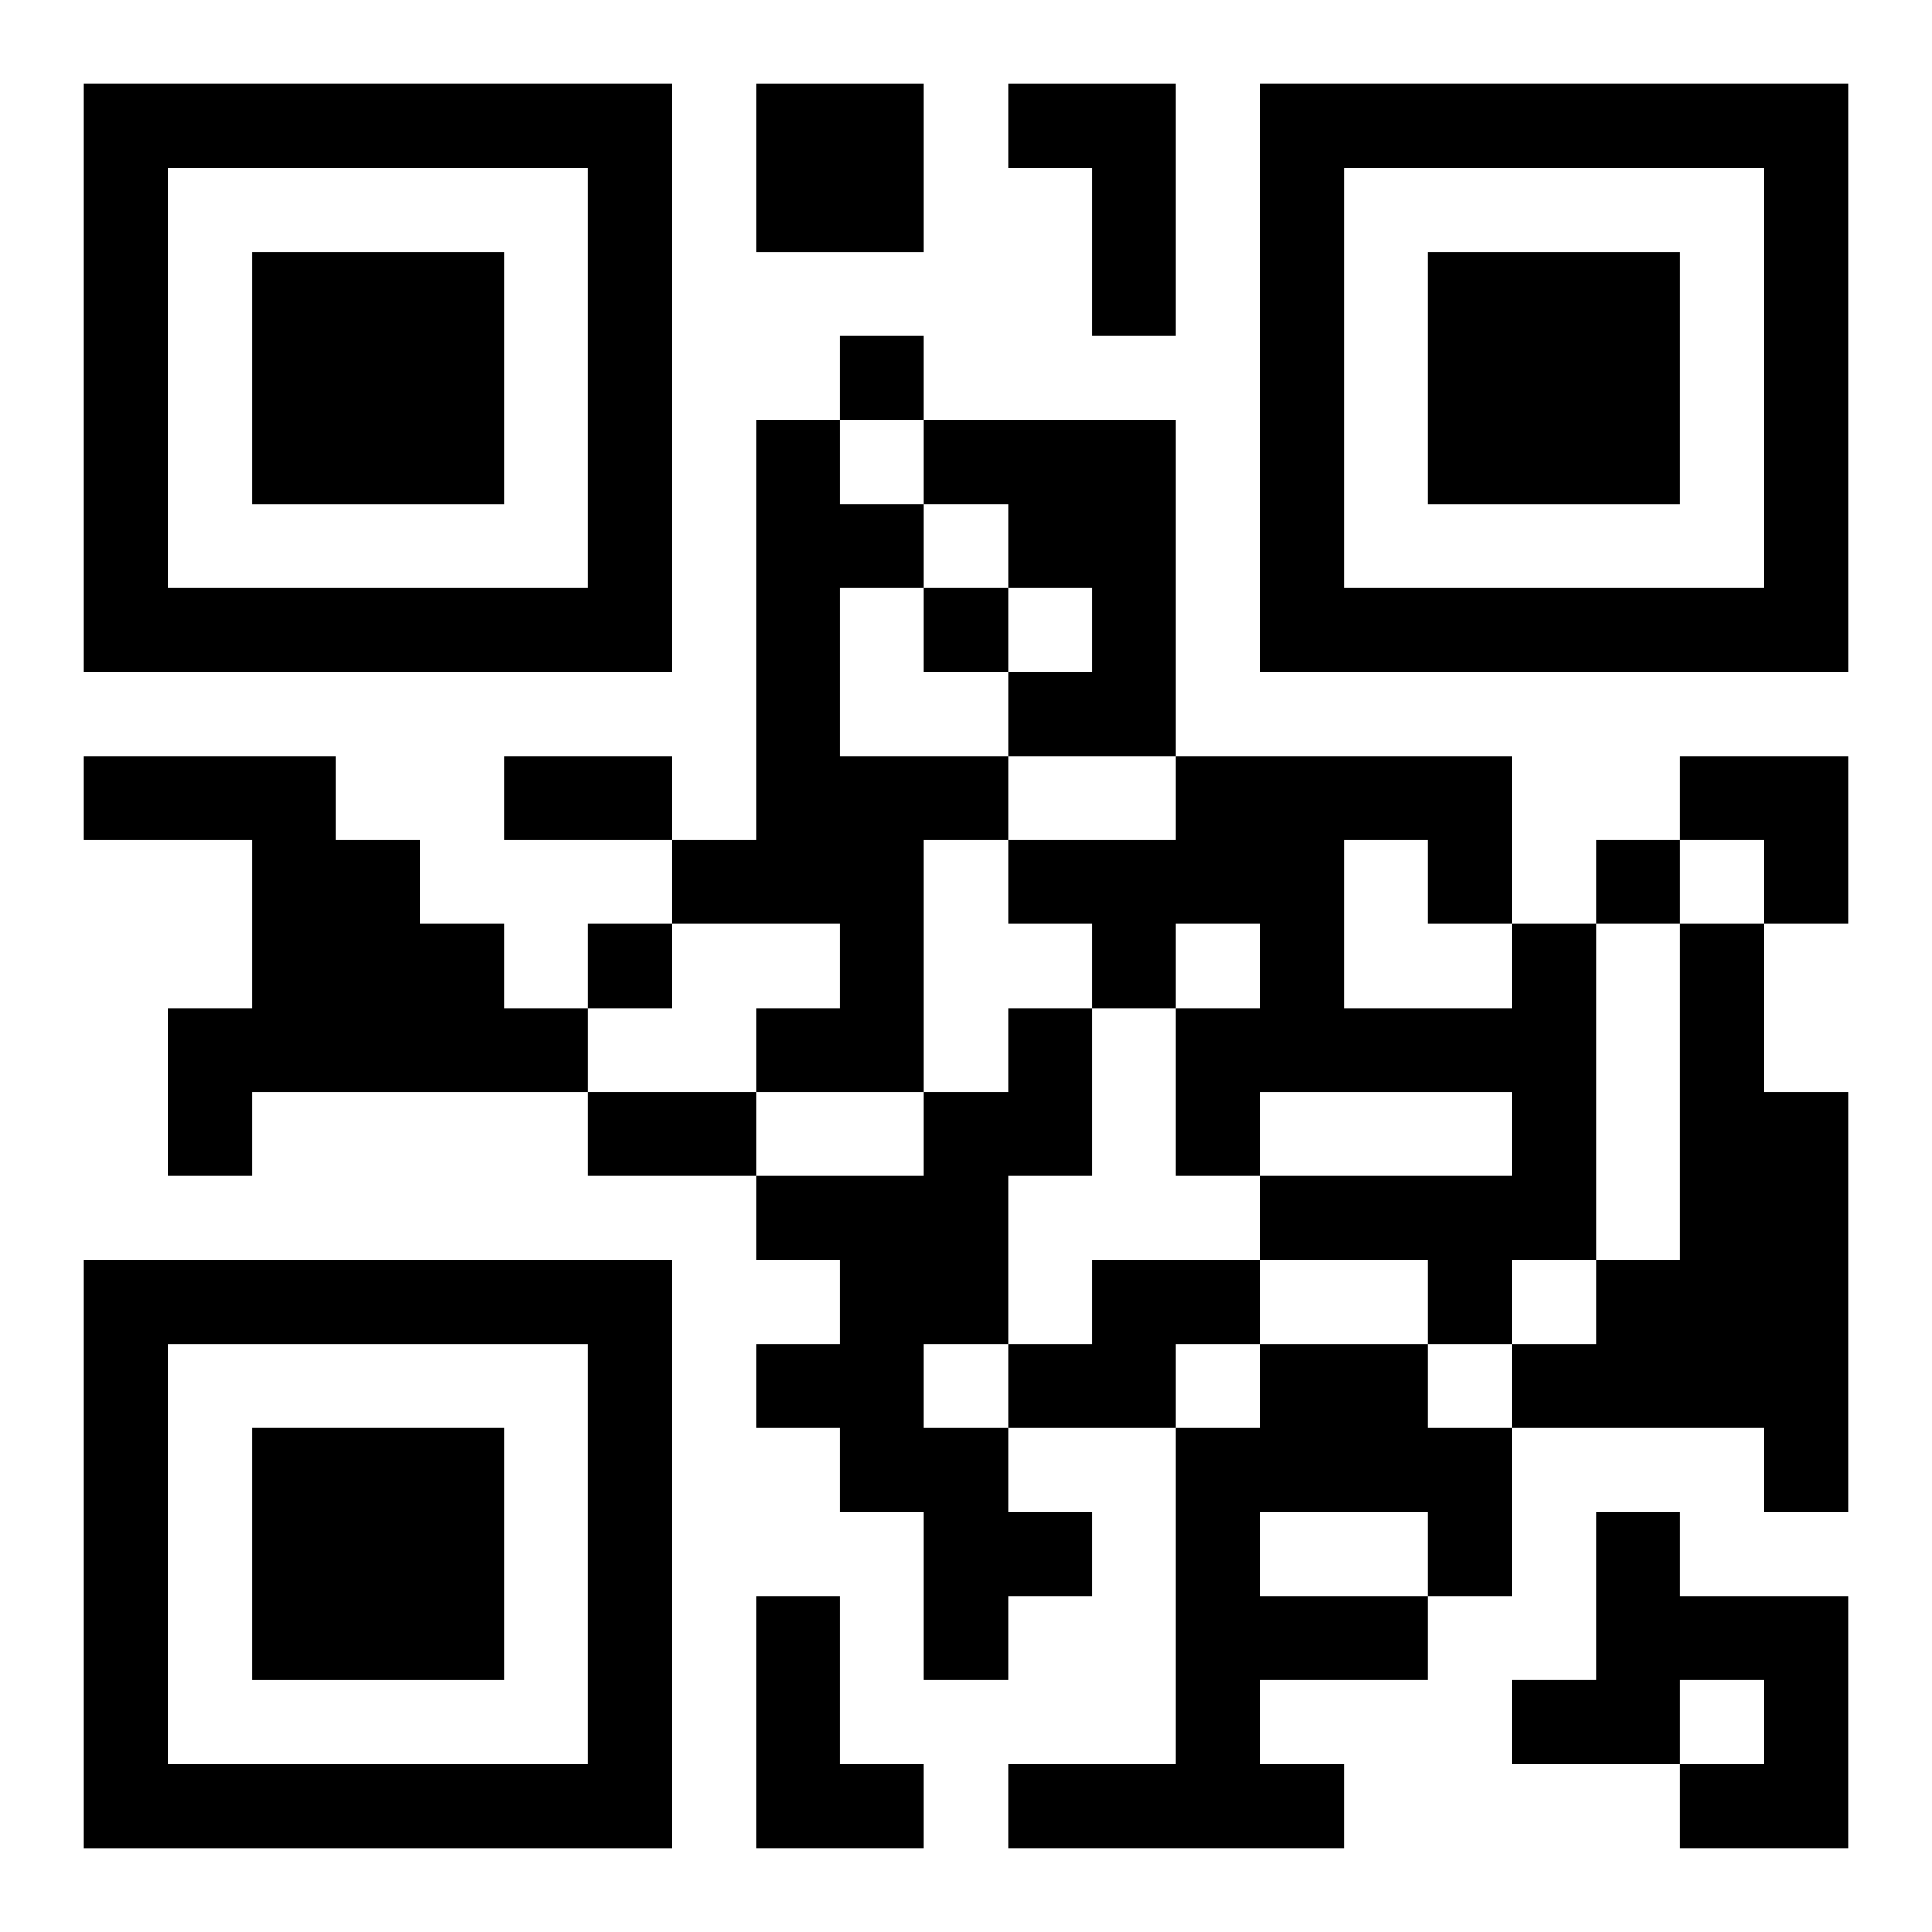
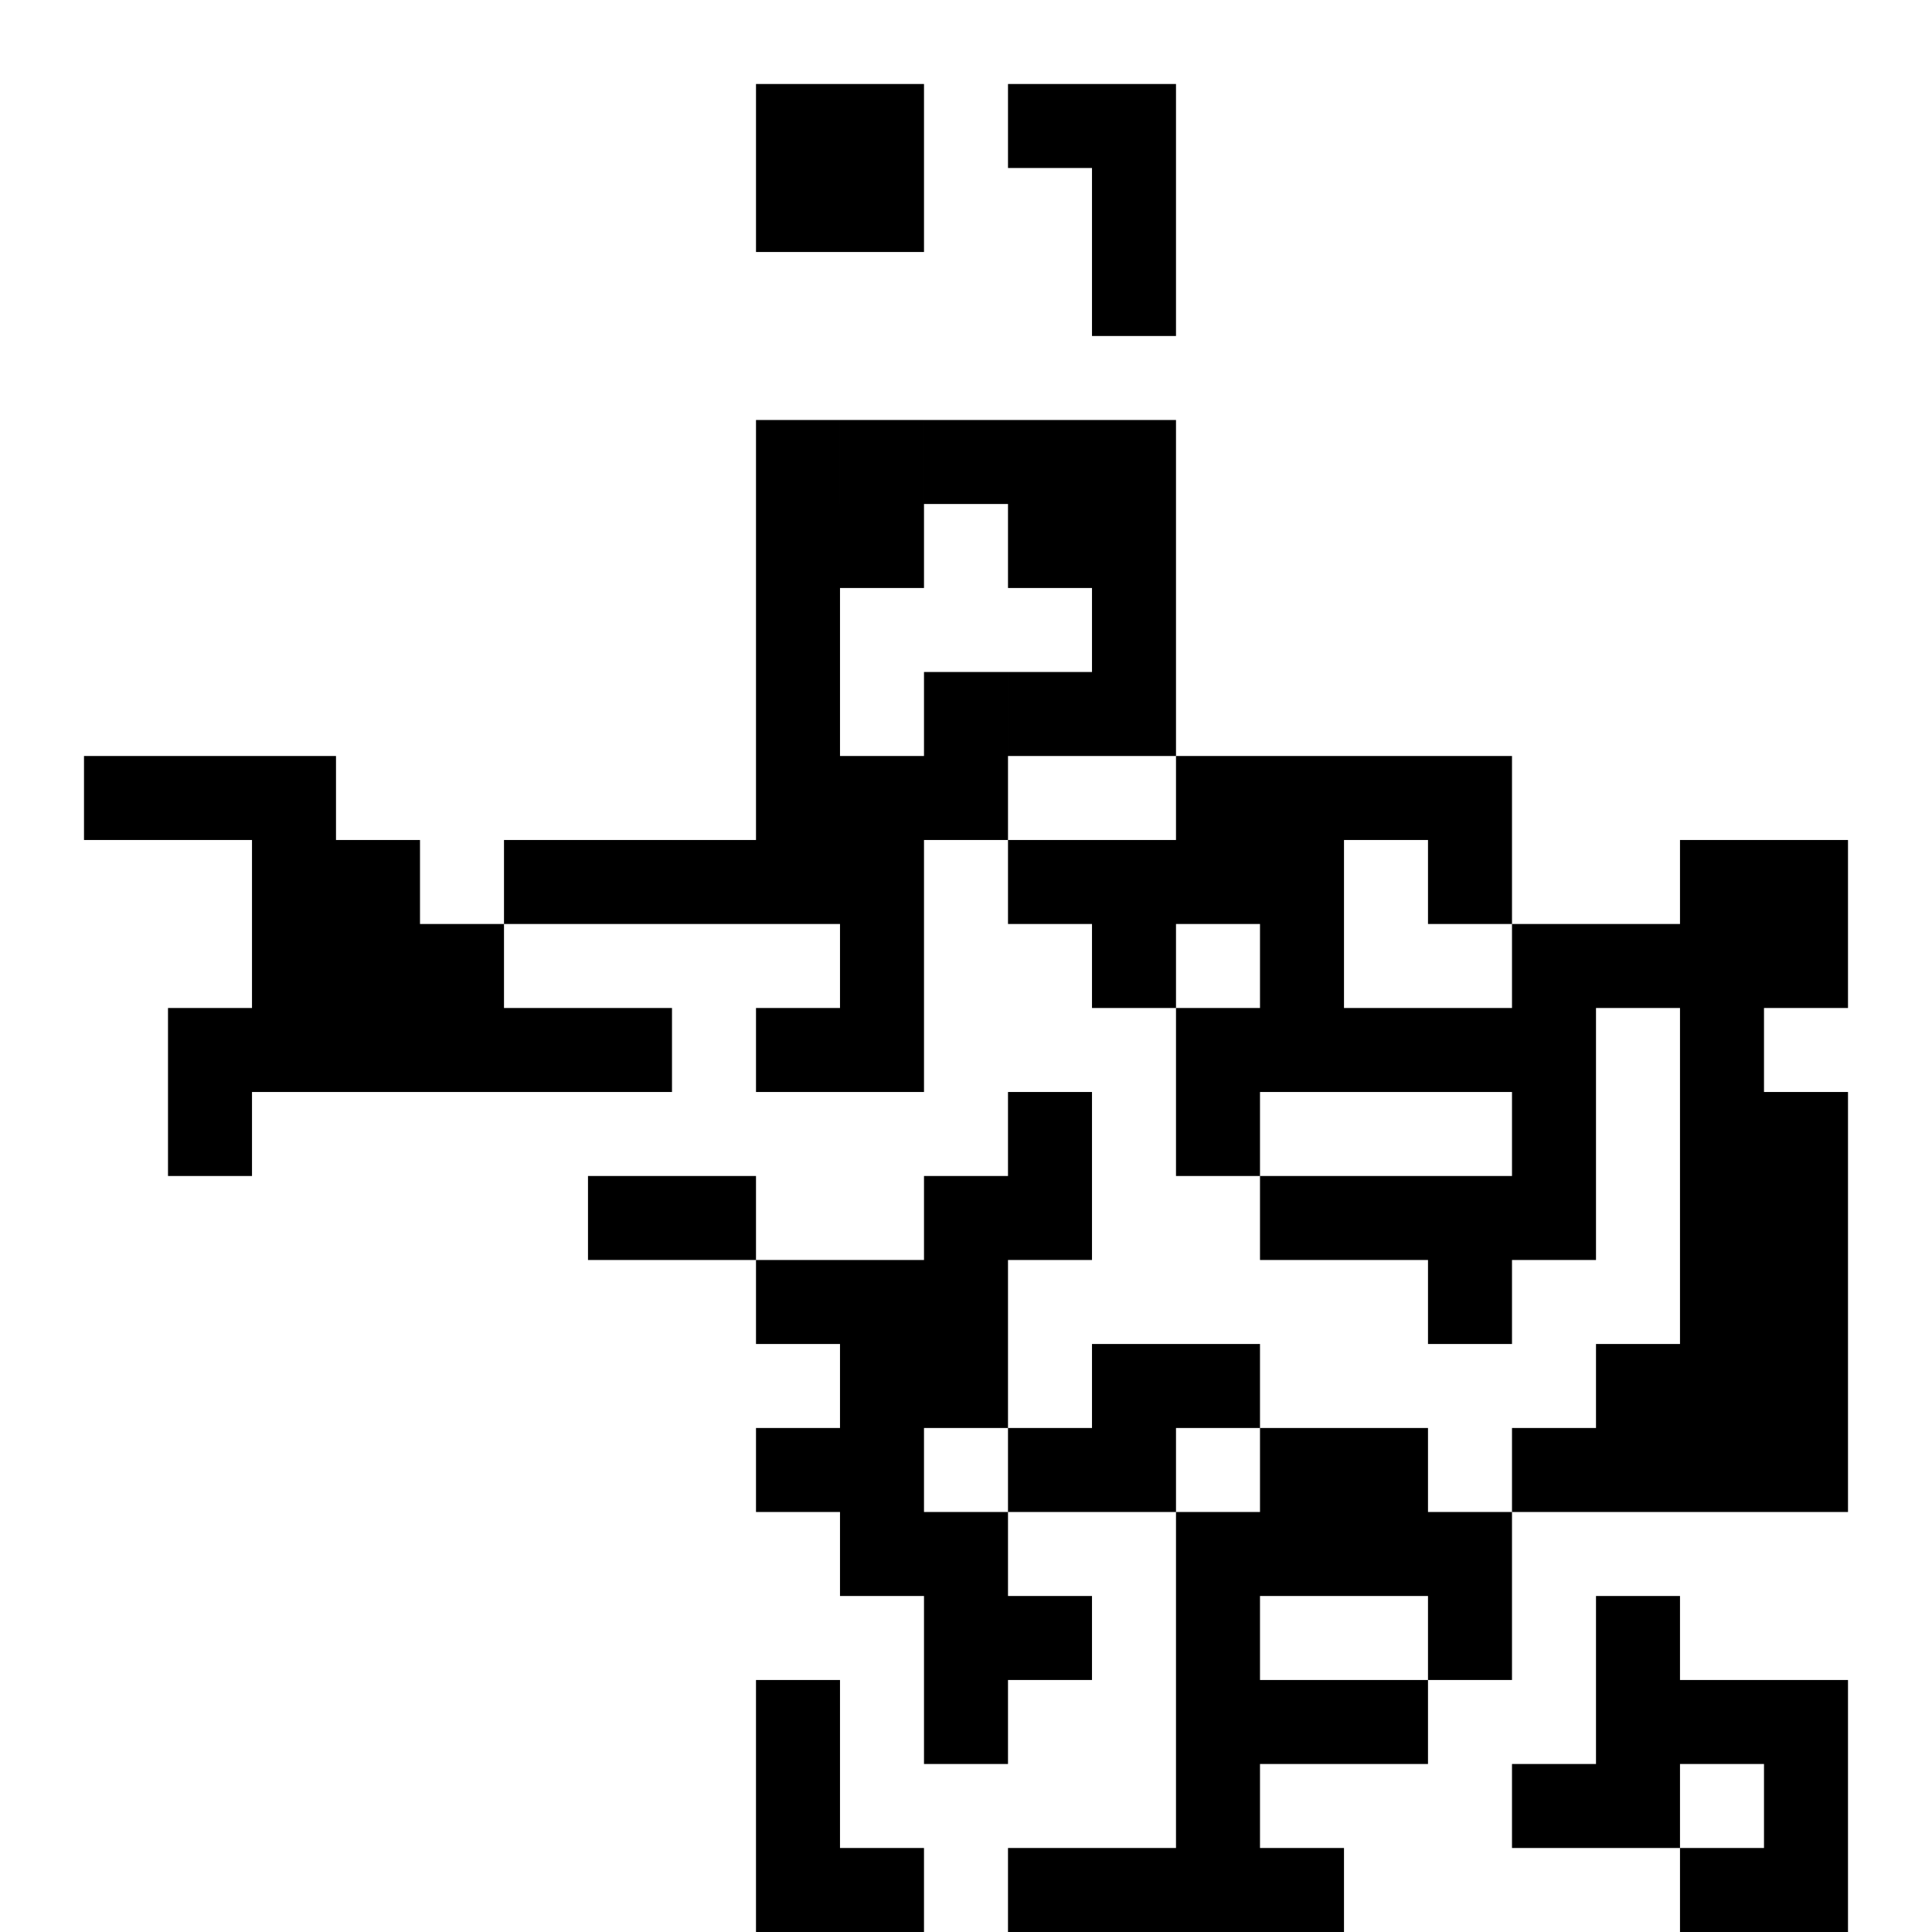
<svg xmlns="http://www.w3.org/2000/svg" xmlns:xlink="http://www.w3.org/1999/xlink" width="250" height="250" baseProfile="full" version="1.1" viewBox="-1 -1 23 23">
  <symbol id="a">
-     <path d="m0 7v7h7v-7h-7zm1 1h5v5h-5v-5zm1 1v3h3v-3h-3z" />
-   </symbol>
+     </symbol>
  <use y="-7" xlink:href="#a" />
  <use y="7" xlink:href="#a" />
  <use x="14" y="-7" xlink:href="#a" />
-   <path d="m8 0h2v2h-2v-2m3 0h2v3h-1v-2h-1v-1m-3 4h1v1h1v1h-1v2h2v1h-1v3h-2v-1h1v-1h-2v-1h1v-5m2 0h3v4h-2v-1h1v-1h-1v-1h-1v-1m-10 4h3v1h1v1h1v1h1v1h-4v1h-1v-2h1v-2h-2v-1m17 2h1v4h-1v1h-1v-1h-2v-1h3v-1h-3v1h-1v-2h1v-1h-1v1h-1v-1h-1v-1h2v-1h4v2m-2-1v2h2v-1h-1v-1h-1m4 1h1v2h1v5h-1v-1h-3v-1h1v-1h1v-4m-8 1h1v2h-1v2h-1v1h1v1h1v1h-1v1h-1v-2h-1v-1h-1v-1h1v-1h-1v-1h2v-1h1v-1m1 3h2v1h-1v1h-2v-1h1v-1m2 1h2v1h1v2h-1v1h-2v1h1v1h-4v-1h2v-4h1v-1m0 2v1h2v-1h-2m4 0h1v1h2v3h-2v-1h1v-1h-1v1h-2v-1h1v-2m-10 1h1v2h1v1h-2v-3m1-15v1h1v-1h-1m1 3v1h1v-1h-1m8 3v1h1v-1h-1m-12 1v1h1v-1h-1m-1-2h2v1h-2v-1m1 4h2v1h-2v-1m13-4h2v2h-1v-1h-1z" />
+   <path d="m8 0h2v2h-2v-2m3 0h2v3h-1v-2h-1v-1m-3 4h1v1h1v1h-1v2h2v1h-1v3h-2v-1h1v-1h-2v-1h1v-5m2 0h3v4h-2v-1h1v-1h-1v-1h-1v-1m-10 4h3v1h1v1h1v1h1v1h-4v1h-1v-2h1v-2h-2v-1m17 2h1v4h-1v1h-1v-1h-2v-1h3v-1h-3v1h-1v-2h1v-1h-1v1h-1v-1h-1v-1h2v-1h4v2m-2-1v2h2v-1h-1v-1h-1m4 1h1v2h1v5h-1h-3v-1h1v-1h1v-4m-8 1h1v2h-1v2h-1v1h1v1h1v1h-1v1h-1v-2h-1v-1h-1v-1h1v-1h-1v-1h2v-1h1v-1m1 3h2v1h-1v1h-2v-1h1v-1m2 1h2v1h1v2h-1v1h-2v1h1v1h-4v-1h2v-4h1v-1m0 2v1h2v-1h-2m4 0h1v1h2v3h-2v-1h1v-1h-1v1h-2v-1h1v-2m-10 1h1v2h1v1h-2v-3m1-15v1h1v-1h-1m1 3v1h1v-1h-1m8 3v1h1v-1h-1m-12 1v1h1v-1h-1m-1-2h2v1h-2v-1m1 4h2v1h-2v-1m13-4h2v2h-1v-1h-1z" />
</svg>